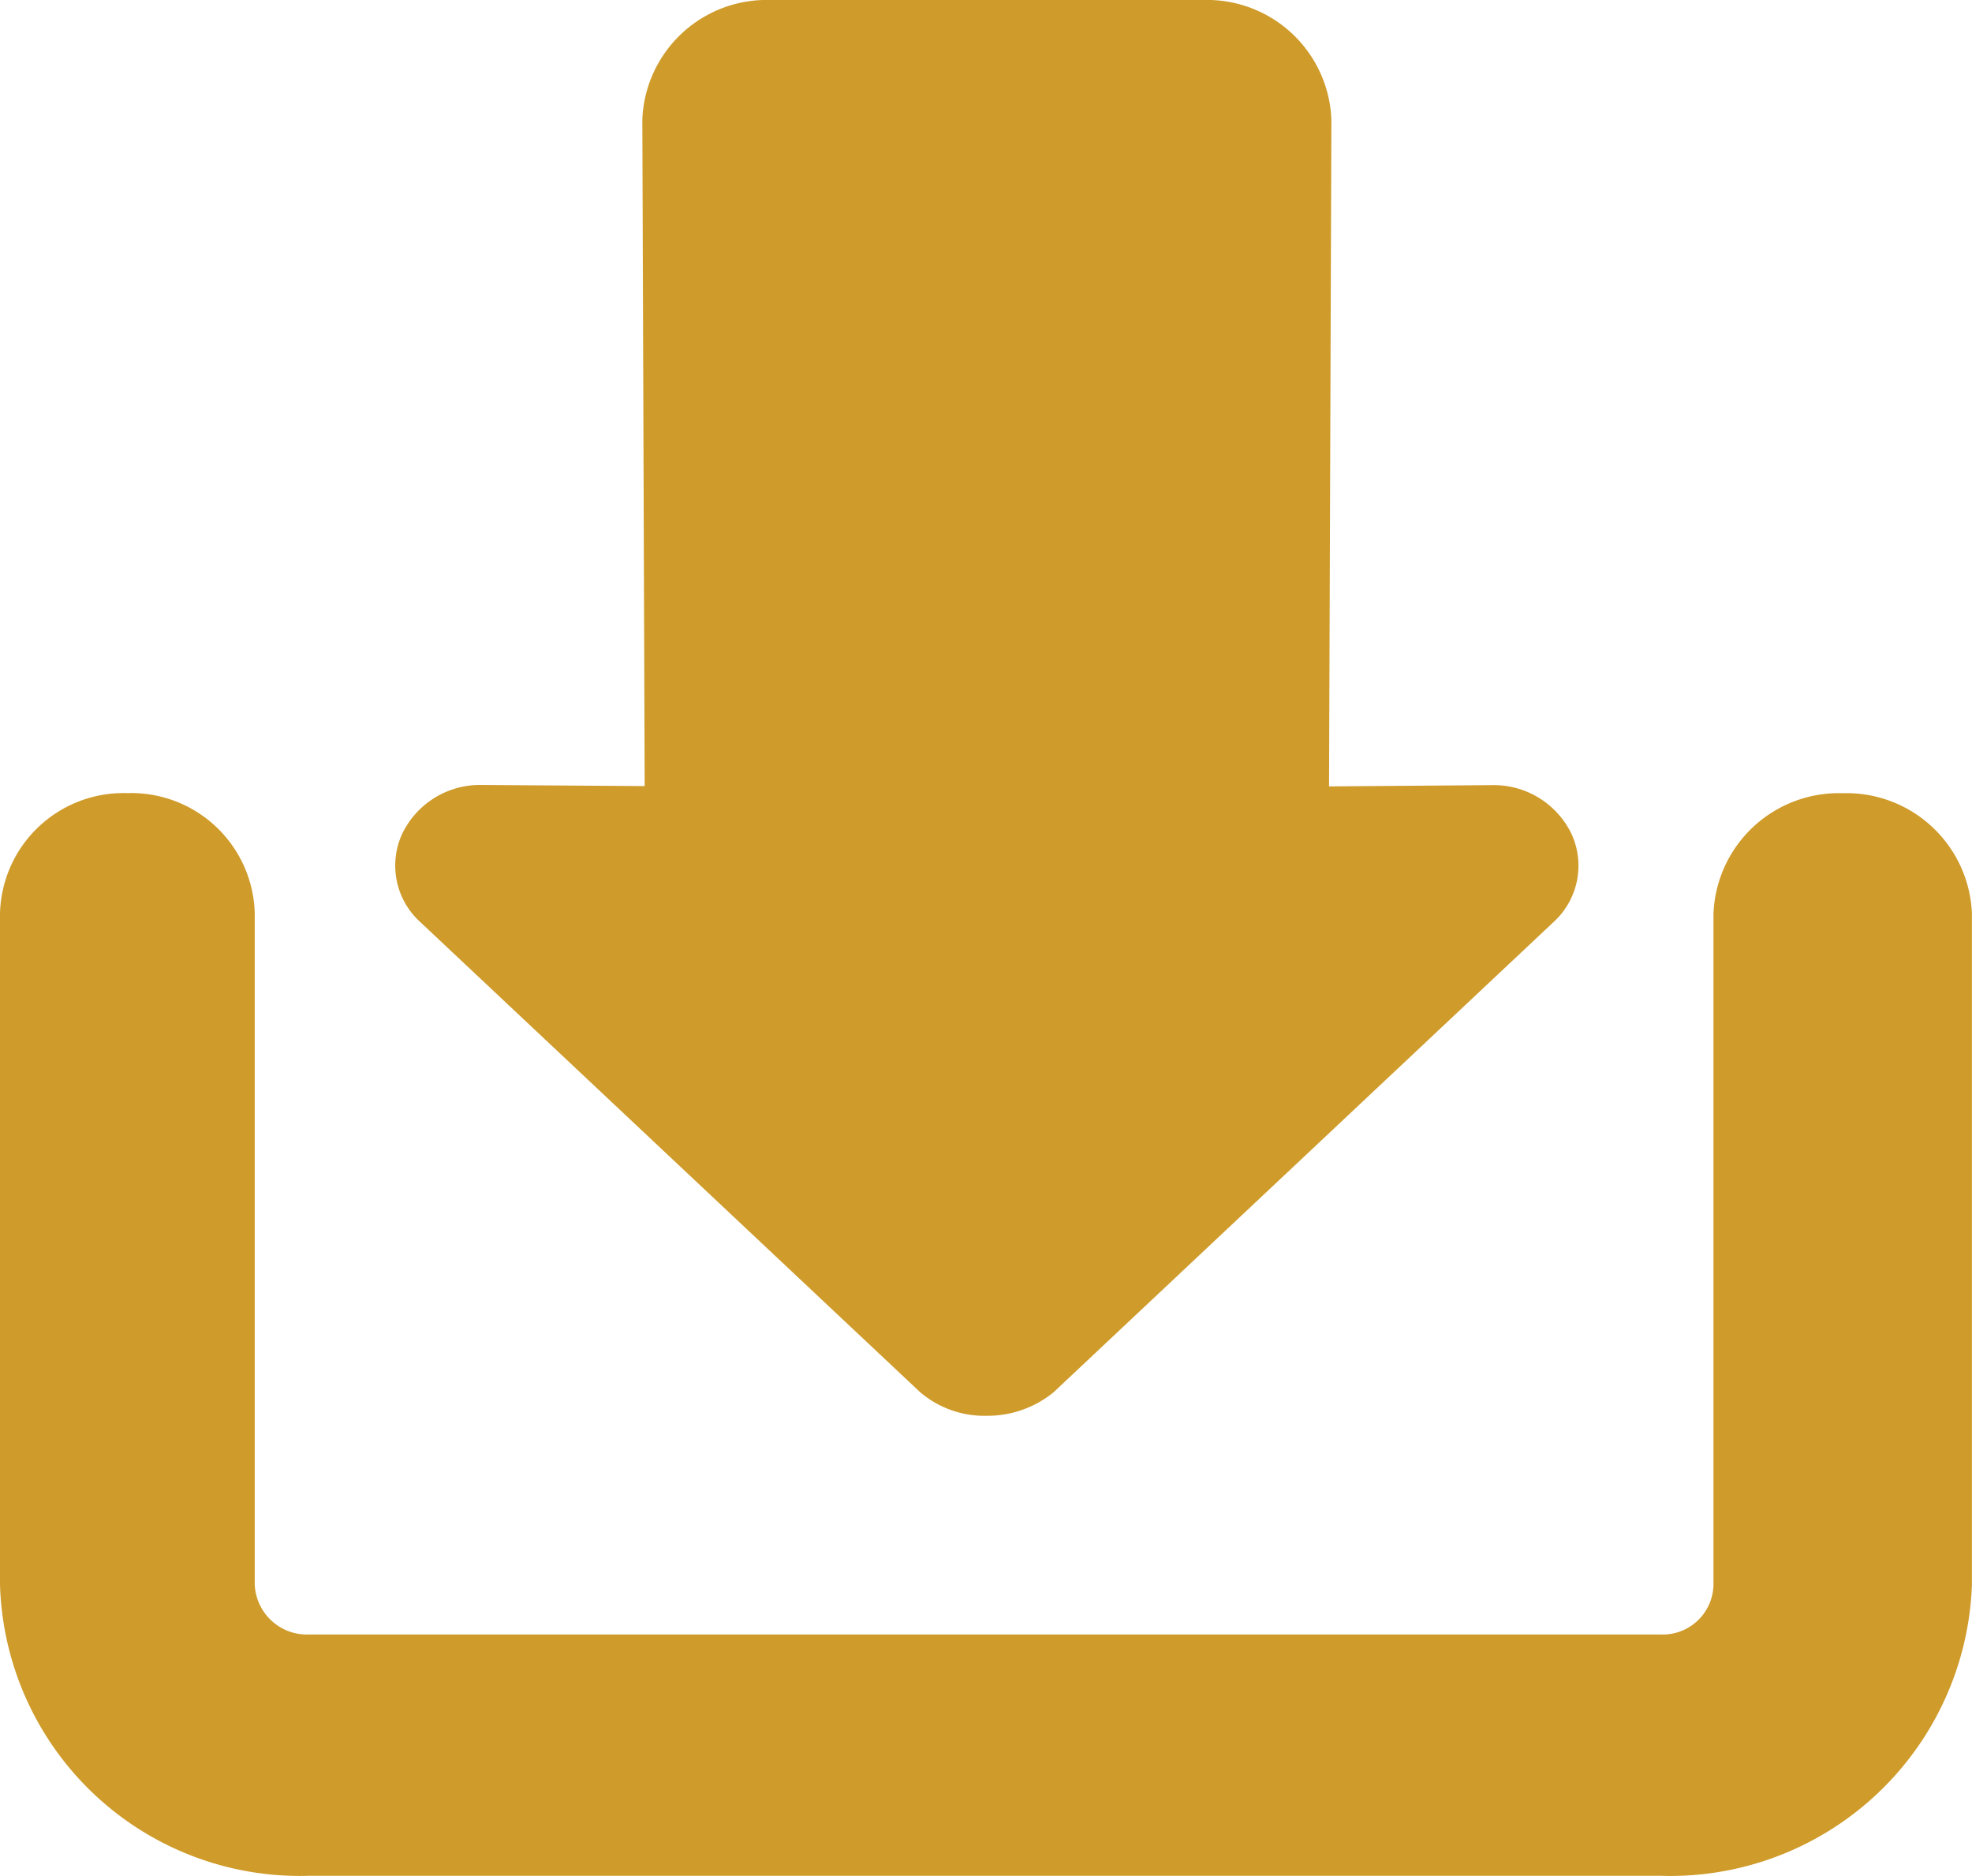
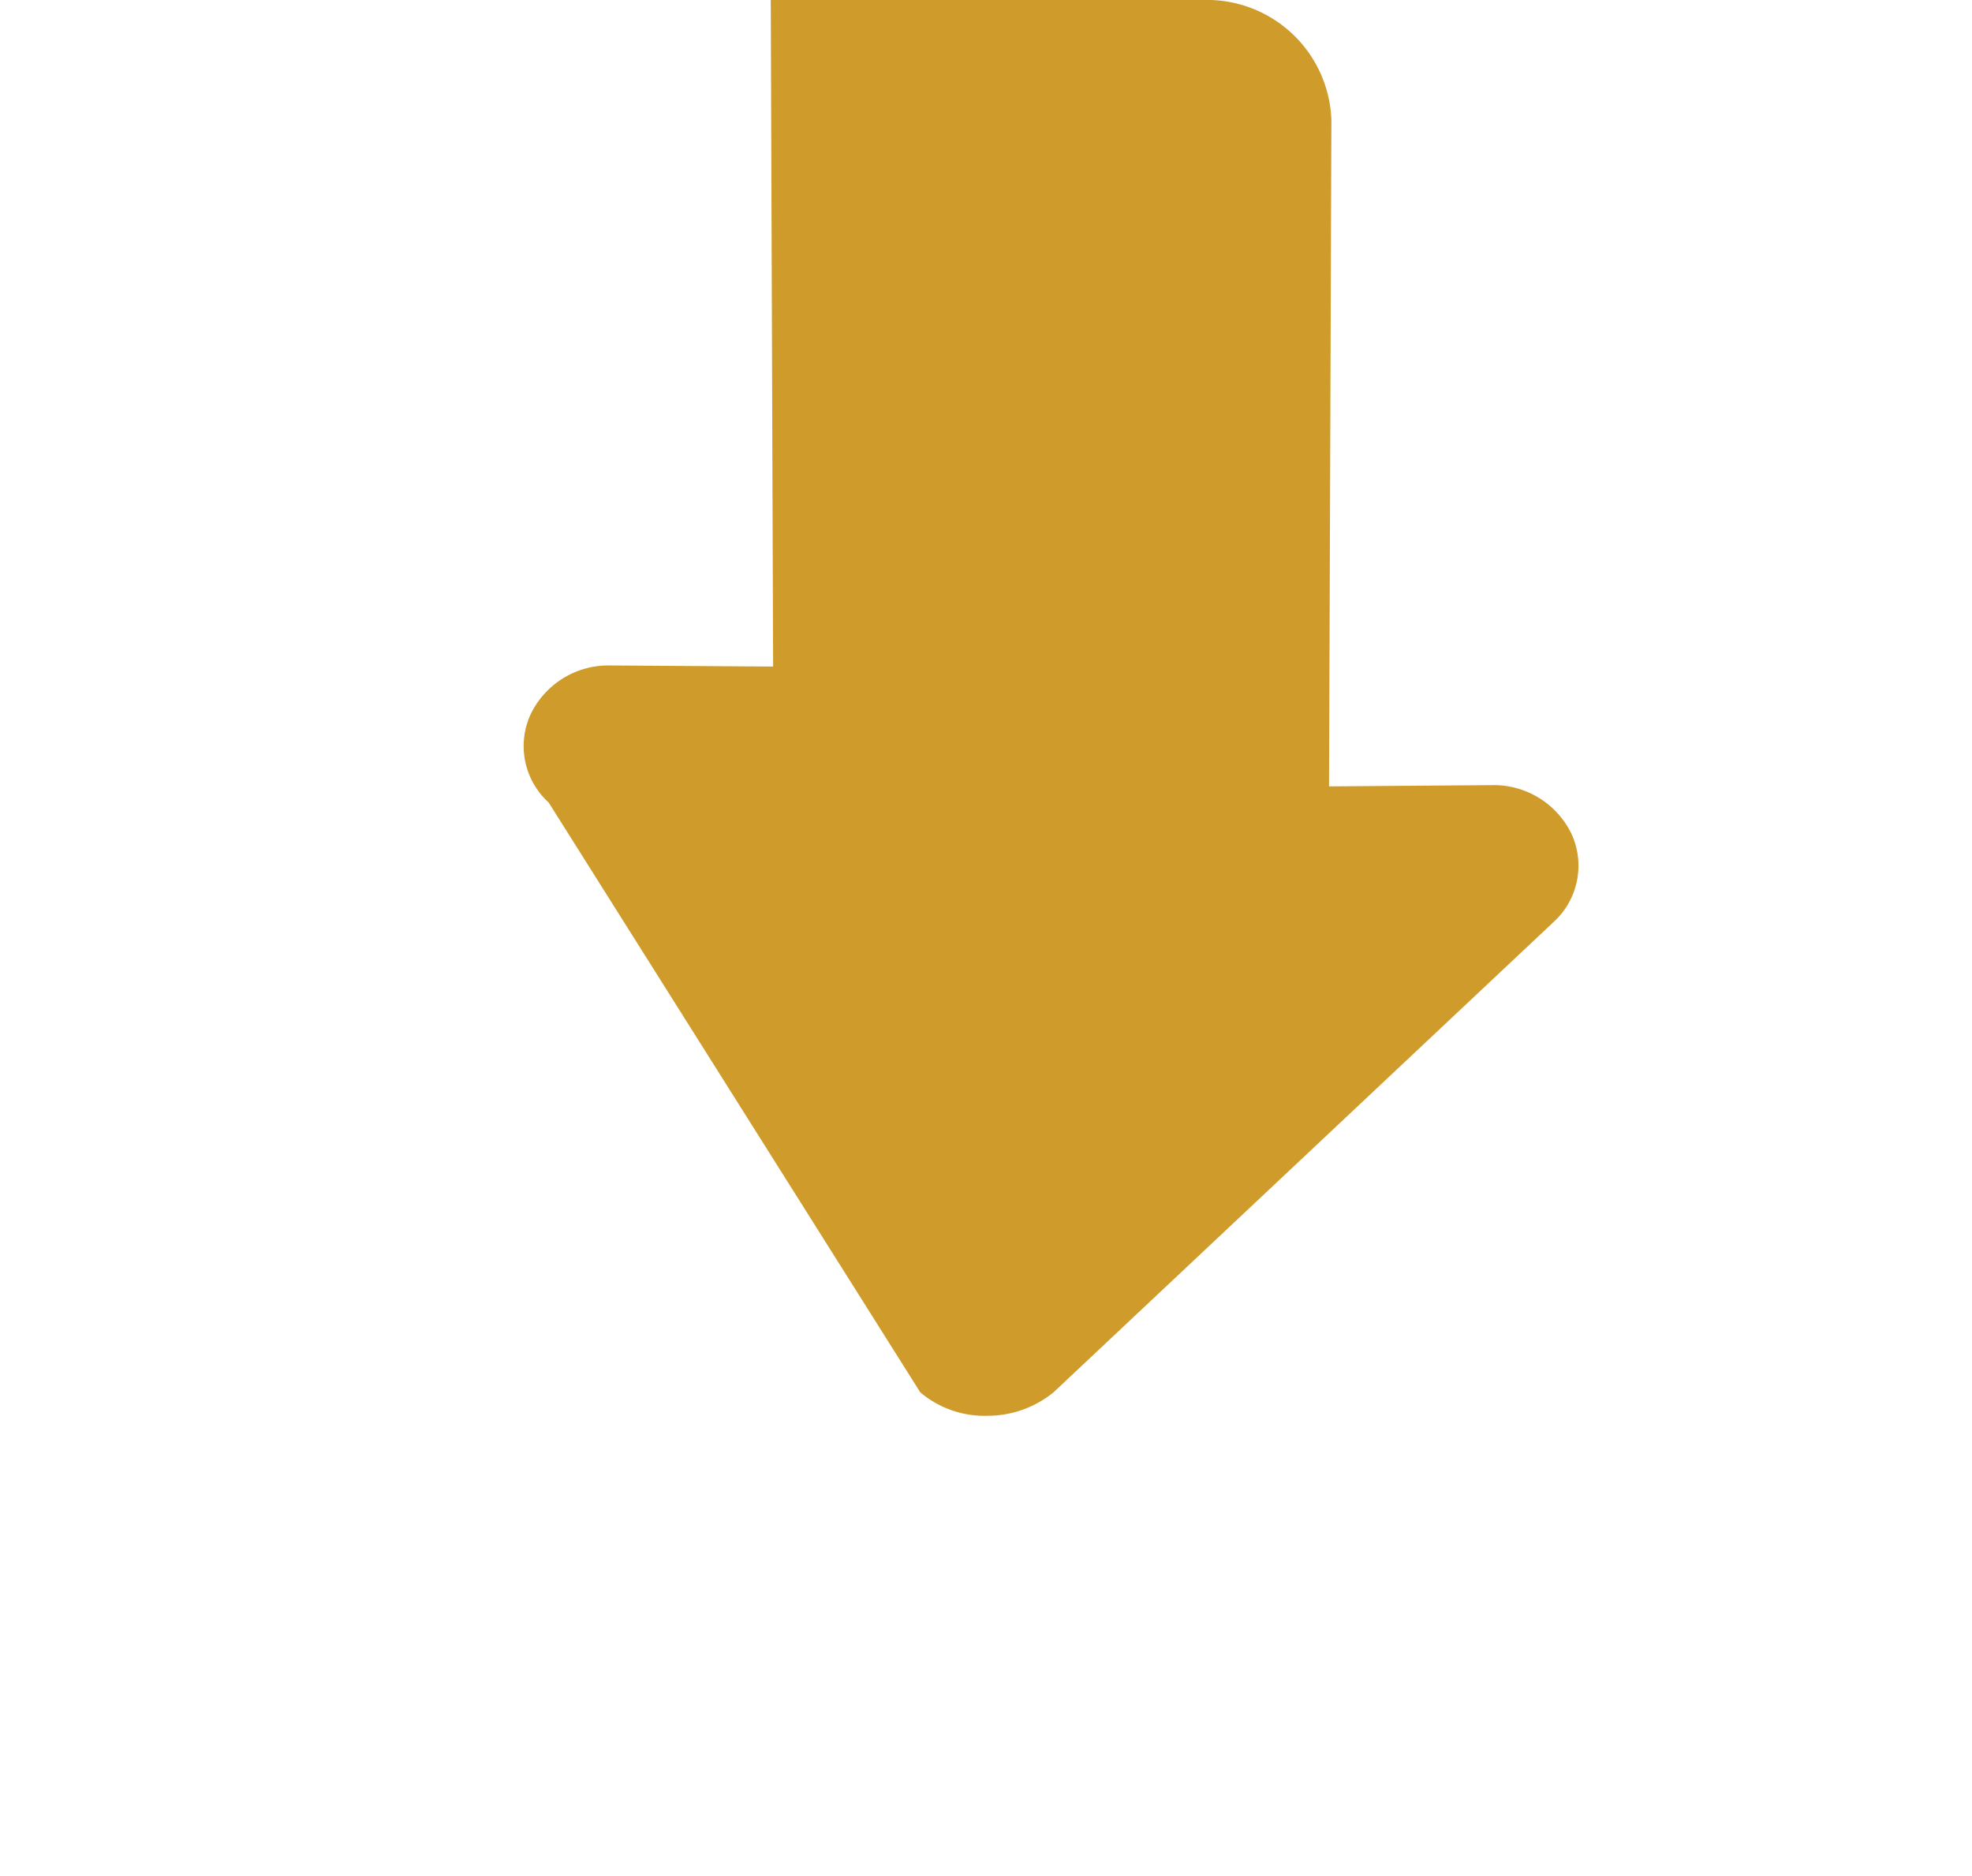
<svg xmlns="http://www.w3.org/2000/svg" width="25.15" height="23.92" viewBox="0 0 25.15 23.92">
  <defs>
    <style>.a{fill:#cf9b2a;}</style>
  </defs>
-   <path class="a" d="M11.638,17.754a1.265,1.265,0,0,0,.851.3,1.333,1.333,0,0,0,.85-.3l6.375-5.995a.972.972,0,0,0,.234-1.117,1.1,1.1,0,0,0-1.015-.63l-2.081.016.03-8.5A1.588,1.588,0,0,0,15.244,0H9.732A1.588,1.588,0,0,0,8.094,1.524l.03,8.5-2.08-.014a1.1,1.1,0,0,0-1.016.63.971.971,0,0,0,.233,1.117Z" transform="translate(0.098)" />
-   <path class="a" d="M23.722,10.149a1.6,1.6,0,0,0-1.648,1.534v8.559a.647.647,0,0,1-.673.635H4.163a.666.666,0,0,1-.693-.635V11.682a1.575,1.575,0,0,0-1.625-1.534A1.575,1.575,0,0,0,.221,11.682v8.559a3.827,3.827,0,0,0,3.943,3.713H21.4a3.851,3.851,0,0,0,3.97-3.713V11.682A1.6,1.6,0,0,0,23.722,10.149Z" transform="translate(-0.221 -0.034)" />
+   <path class="a" d="M11.638,17.754a1.265,1.265,0,0,0,.851.3,1.333,1.333,0,0,0,.85-.3l6.375-5.995a.972.972,0,0,0,.234-1.117,1.1,1.1,0,0,0-1.015-.63l-2.081.016.03-8.5A1.588,1.588,0,0,0,15.244,0H9.732l.03,8.5-2.08-.014a1.1,1.1,0,0,0-1.016.63.971.971,0,0,0,.233,1.117Z" transform="translate(0.098)" />
</svg>